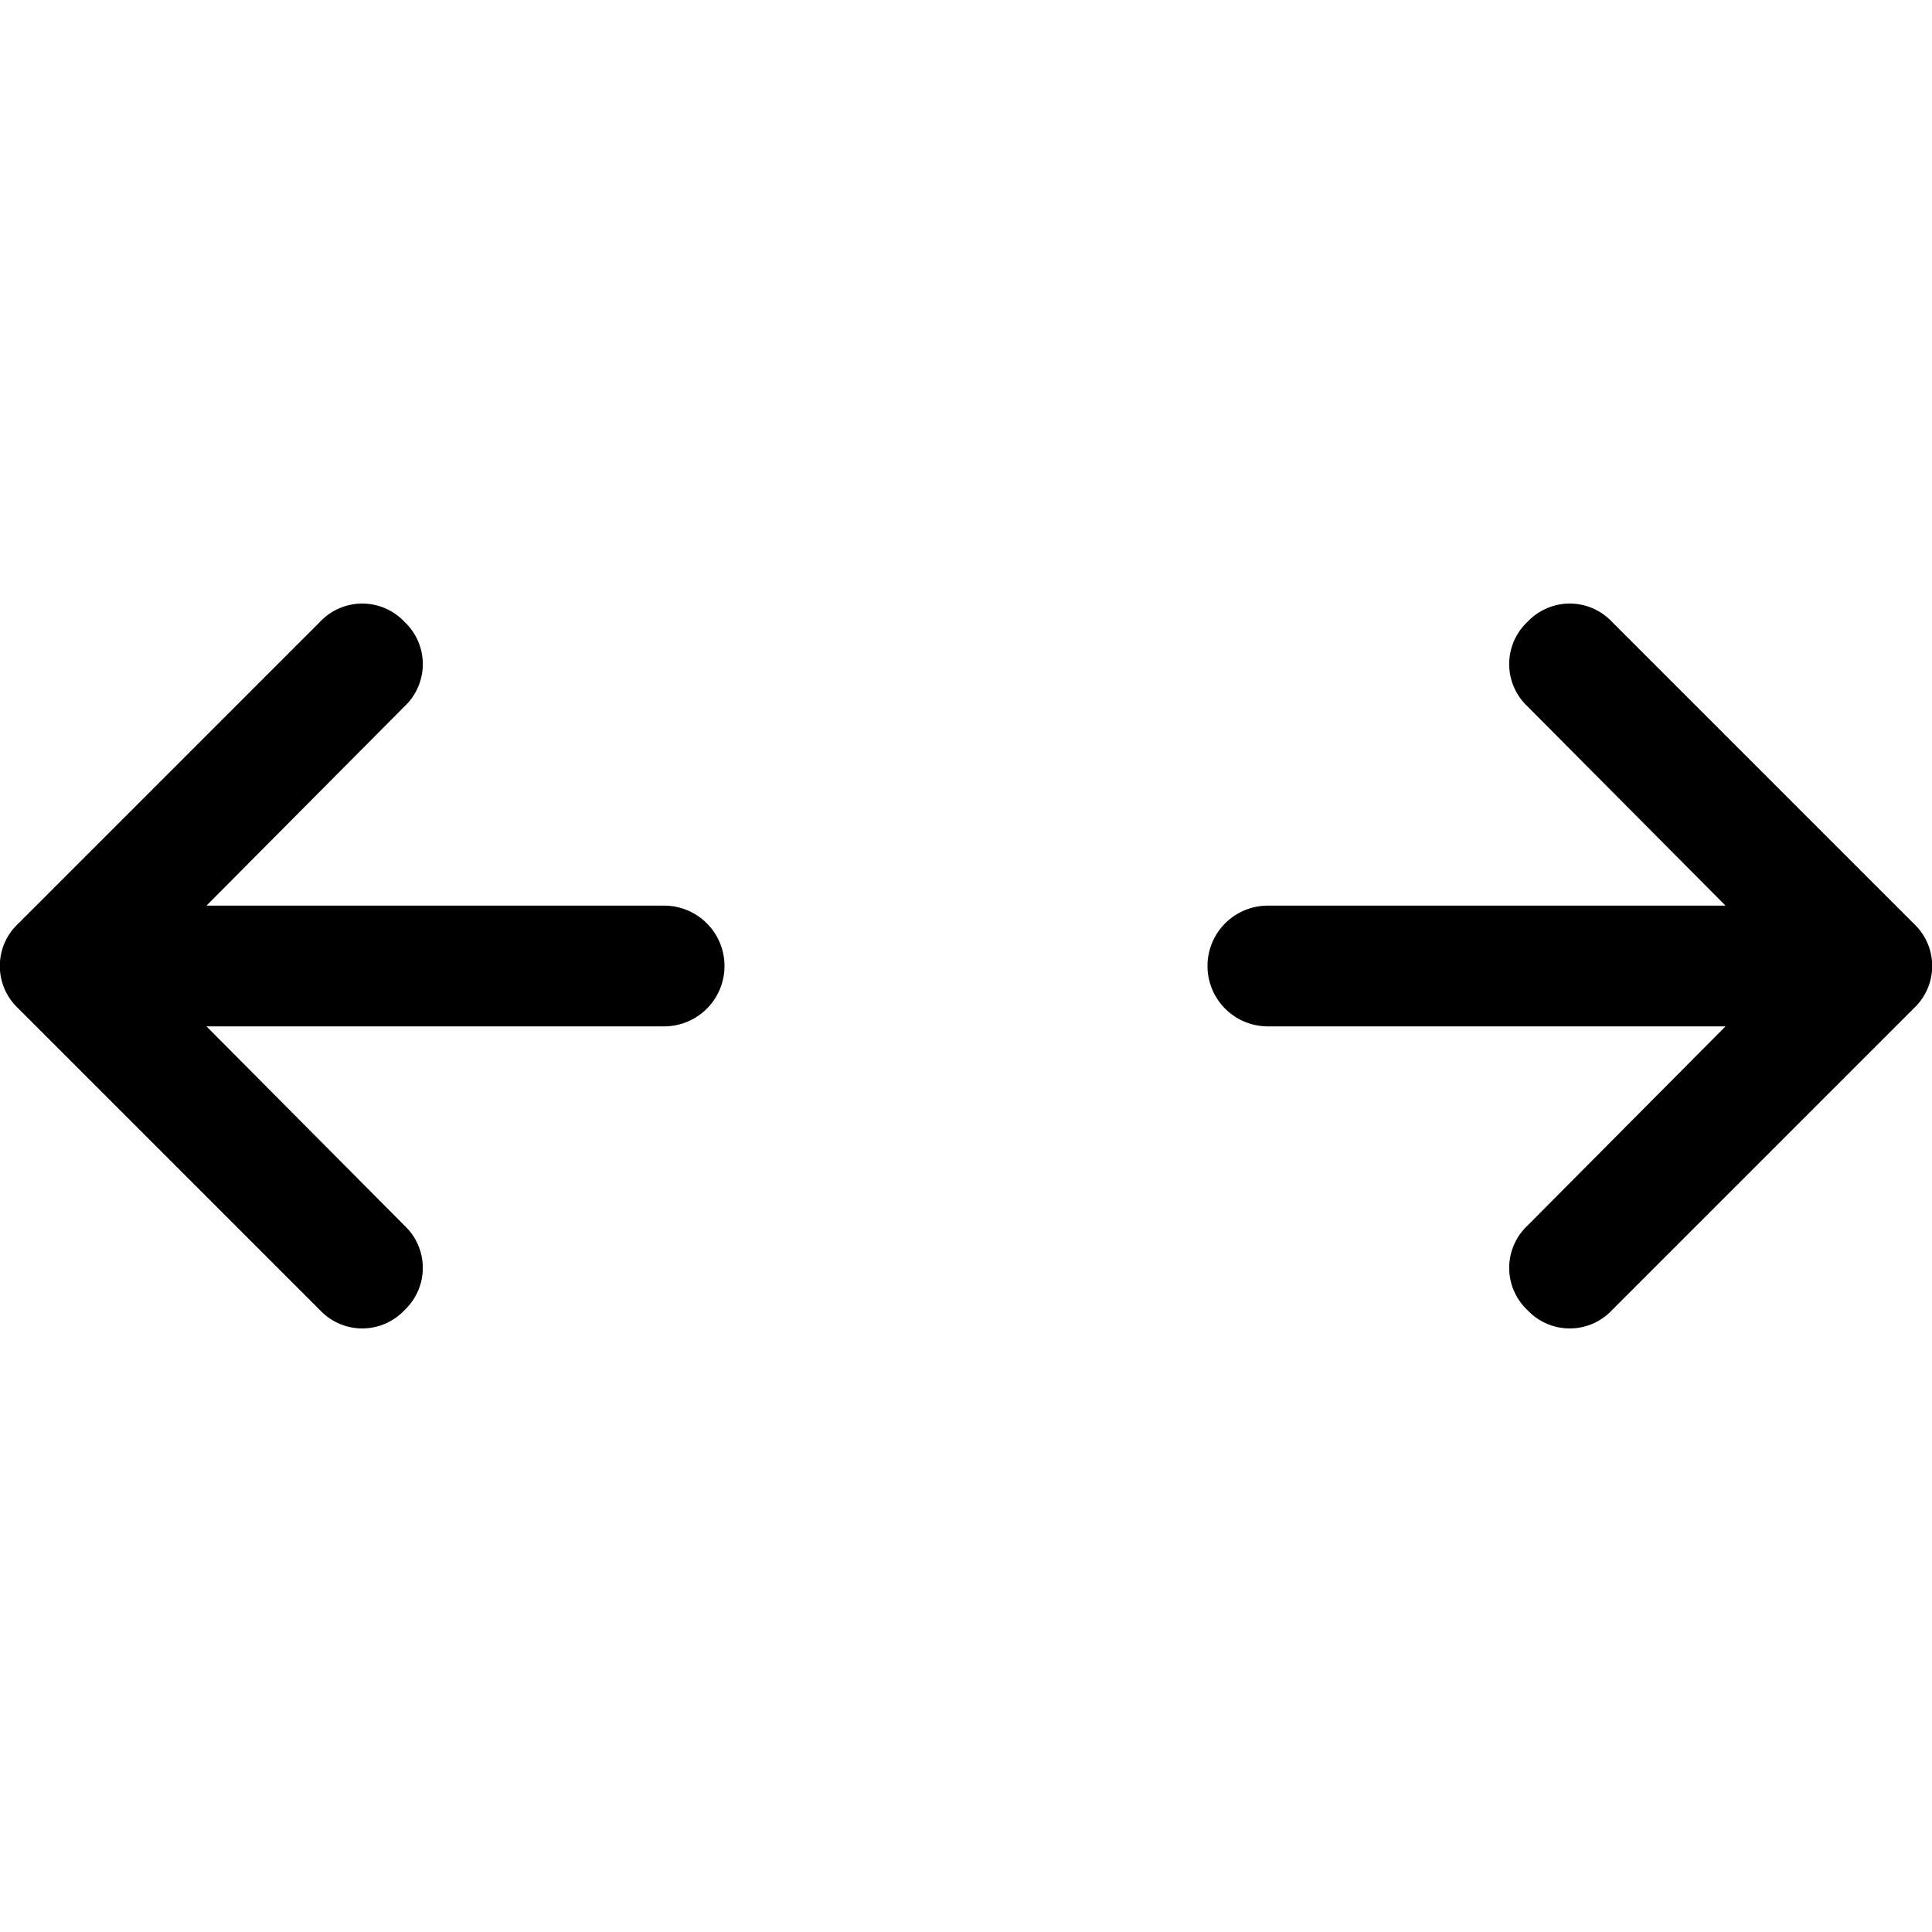
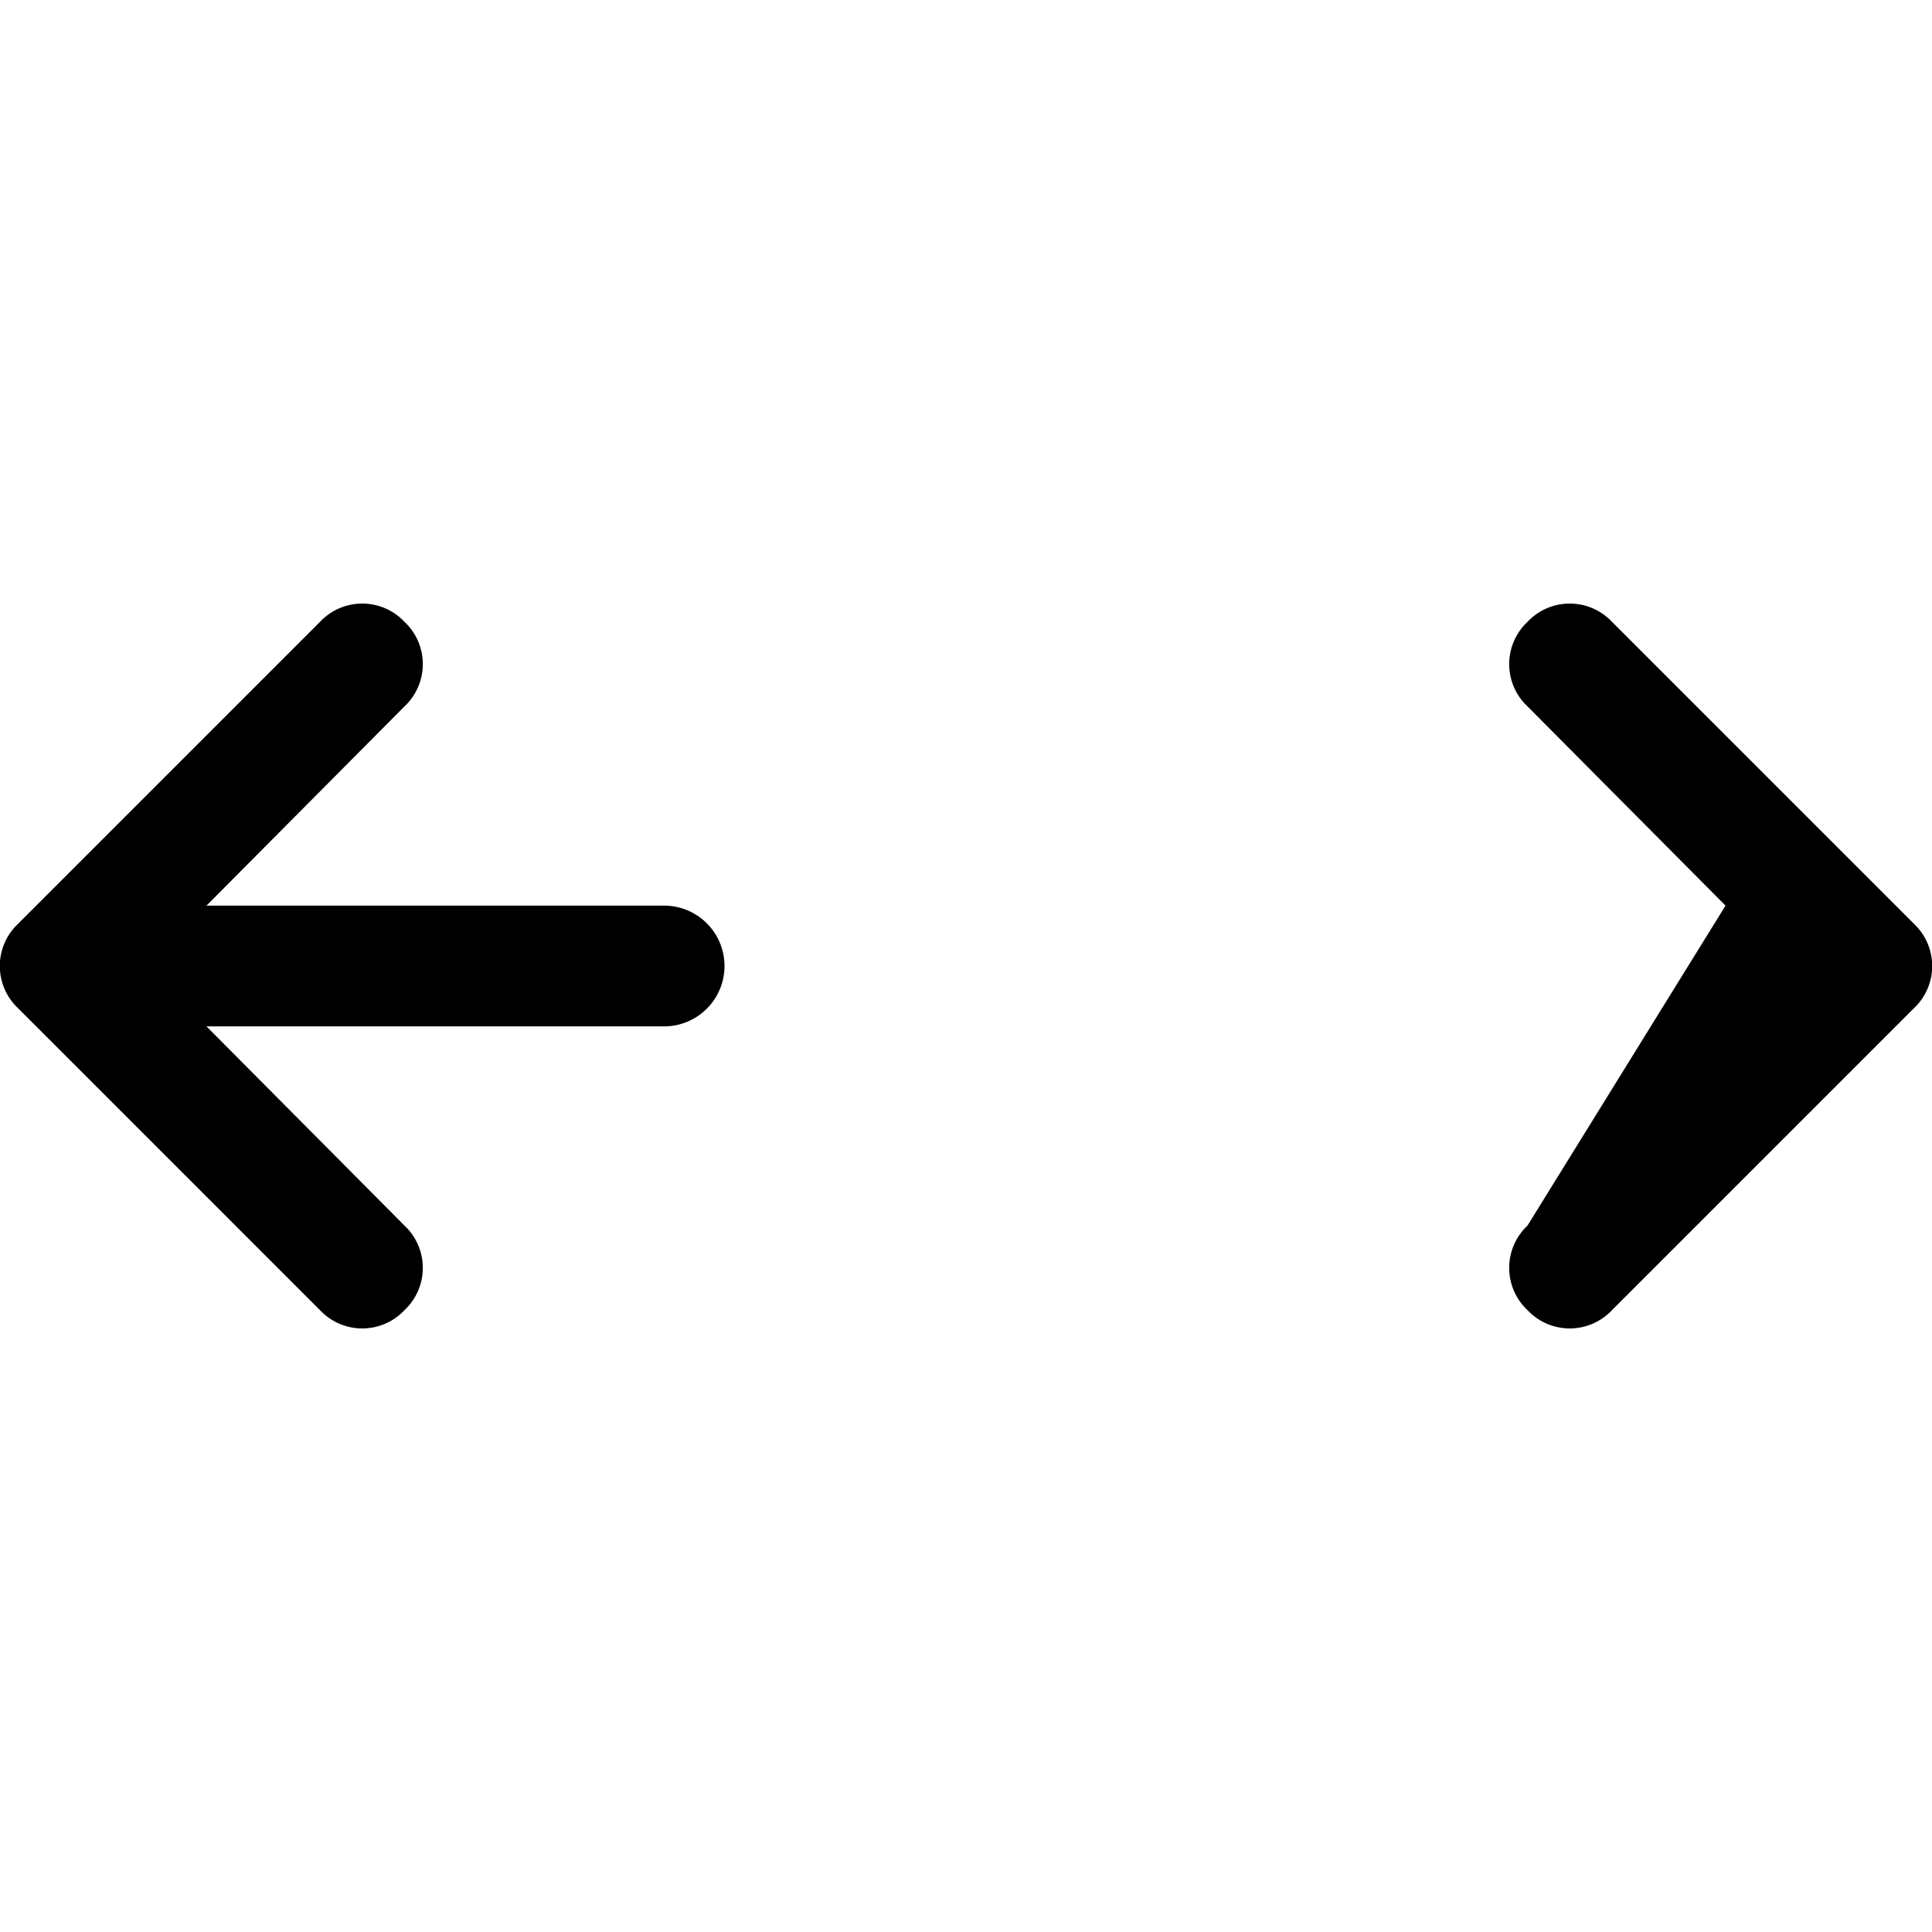
<svg xmlns="http://www.w3.org/2000/svg" fill="#000000" width="800px" height="800px" viewBox="0 -5 16 16">
  <g id="Layer_2" data-name="Layer 2">
    <g id="Layer_1-2" data-name="Layer 1">
-       <path d="M6,3a.5.5,0,0,1-.5.5H1.71L3.35,5.15a.48.48,0,0,1,0,.7.48.48,0,0,1-.7,0L.15,3.35a.48.48,0,0,1,0-.7L2.65.15a.48.48,0,0,1,.7,0,.48.48,0,0,1,0,.7L1.71,2.5H5.5A.5.5,0,0,1,6,3Zm9.85-.35L13.35.15a.48.48,0,0,0-.7,0,.48.48,0,0,0,0,.7L14.29,2.5H10.5a.5.5,0,0,0,0,1h3.79L12.65,5.15a.48.48,0,0,0,0,.7.48.48,0,0,0,.7,0l2.5-2.5A.48.48,0,0,0,15.85,2.65Z" />
+       <path d="M6,3a.5.5,0,0,1-.5.5H1.71L3.35,5.15a.48.48,0,0,1,0,.7.48.48,0,0,1-.7,0L.15,3.35a.48.48,0,0,1,0-.7L2.65.15a.48.48,0,0,1,.7,0,.48.48,0,0,1,0,.7L1.71,2.5H5.5A.5.5,0,0,1,6,3Zm9.85-.35L13.35.15a.48.48,0,0,0-.7,0,.48.48,0,0,0,0,.7L14.29,2.5H10.5h3.79L12.65,5.15a.48.48,0,0,0,0,.7.48.48,0,0,0,.7,0l2.5-2.5A.48.48,0,0,0,15.85,2.65Z" />
    </g>
  </g>
</svg>